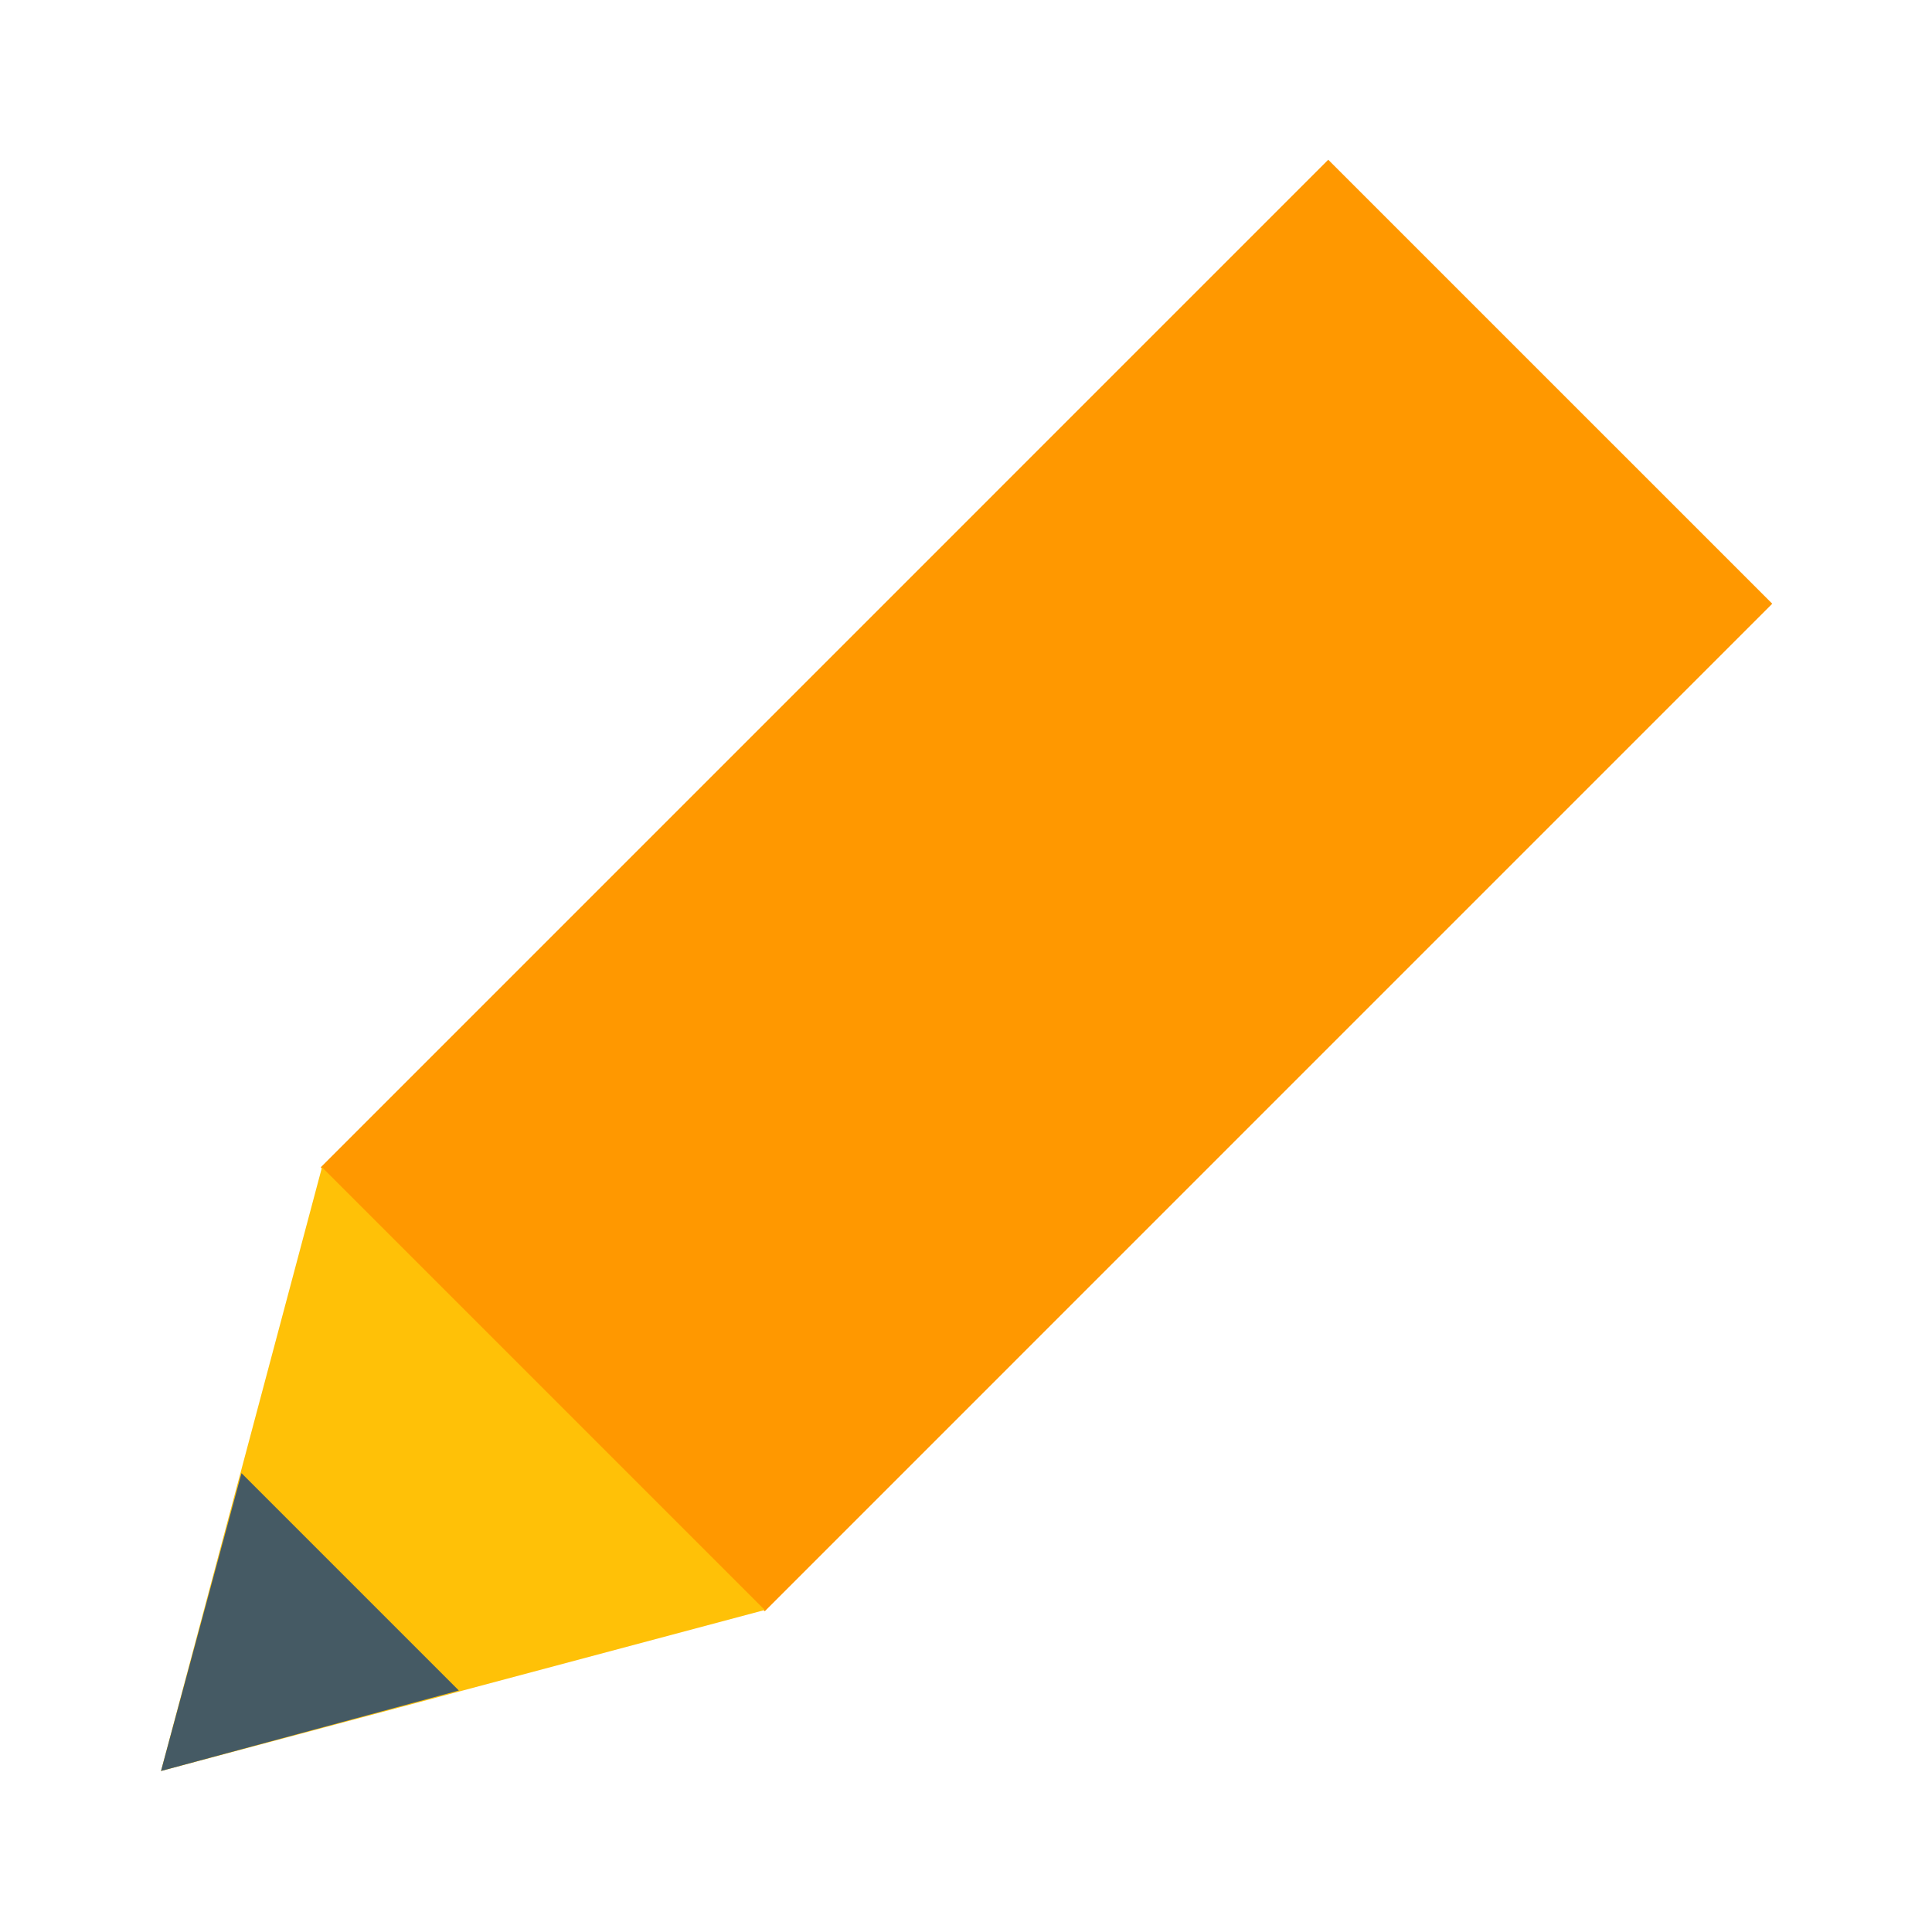
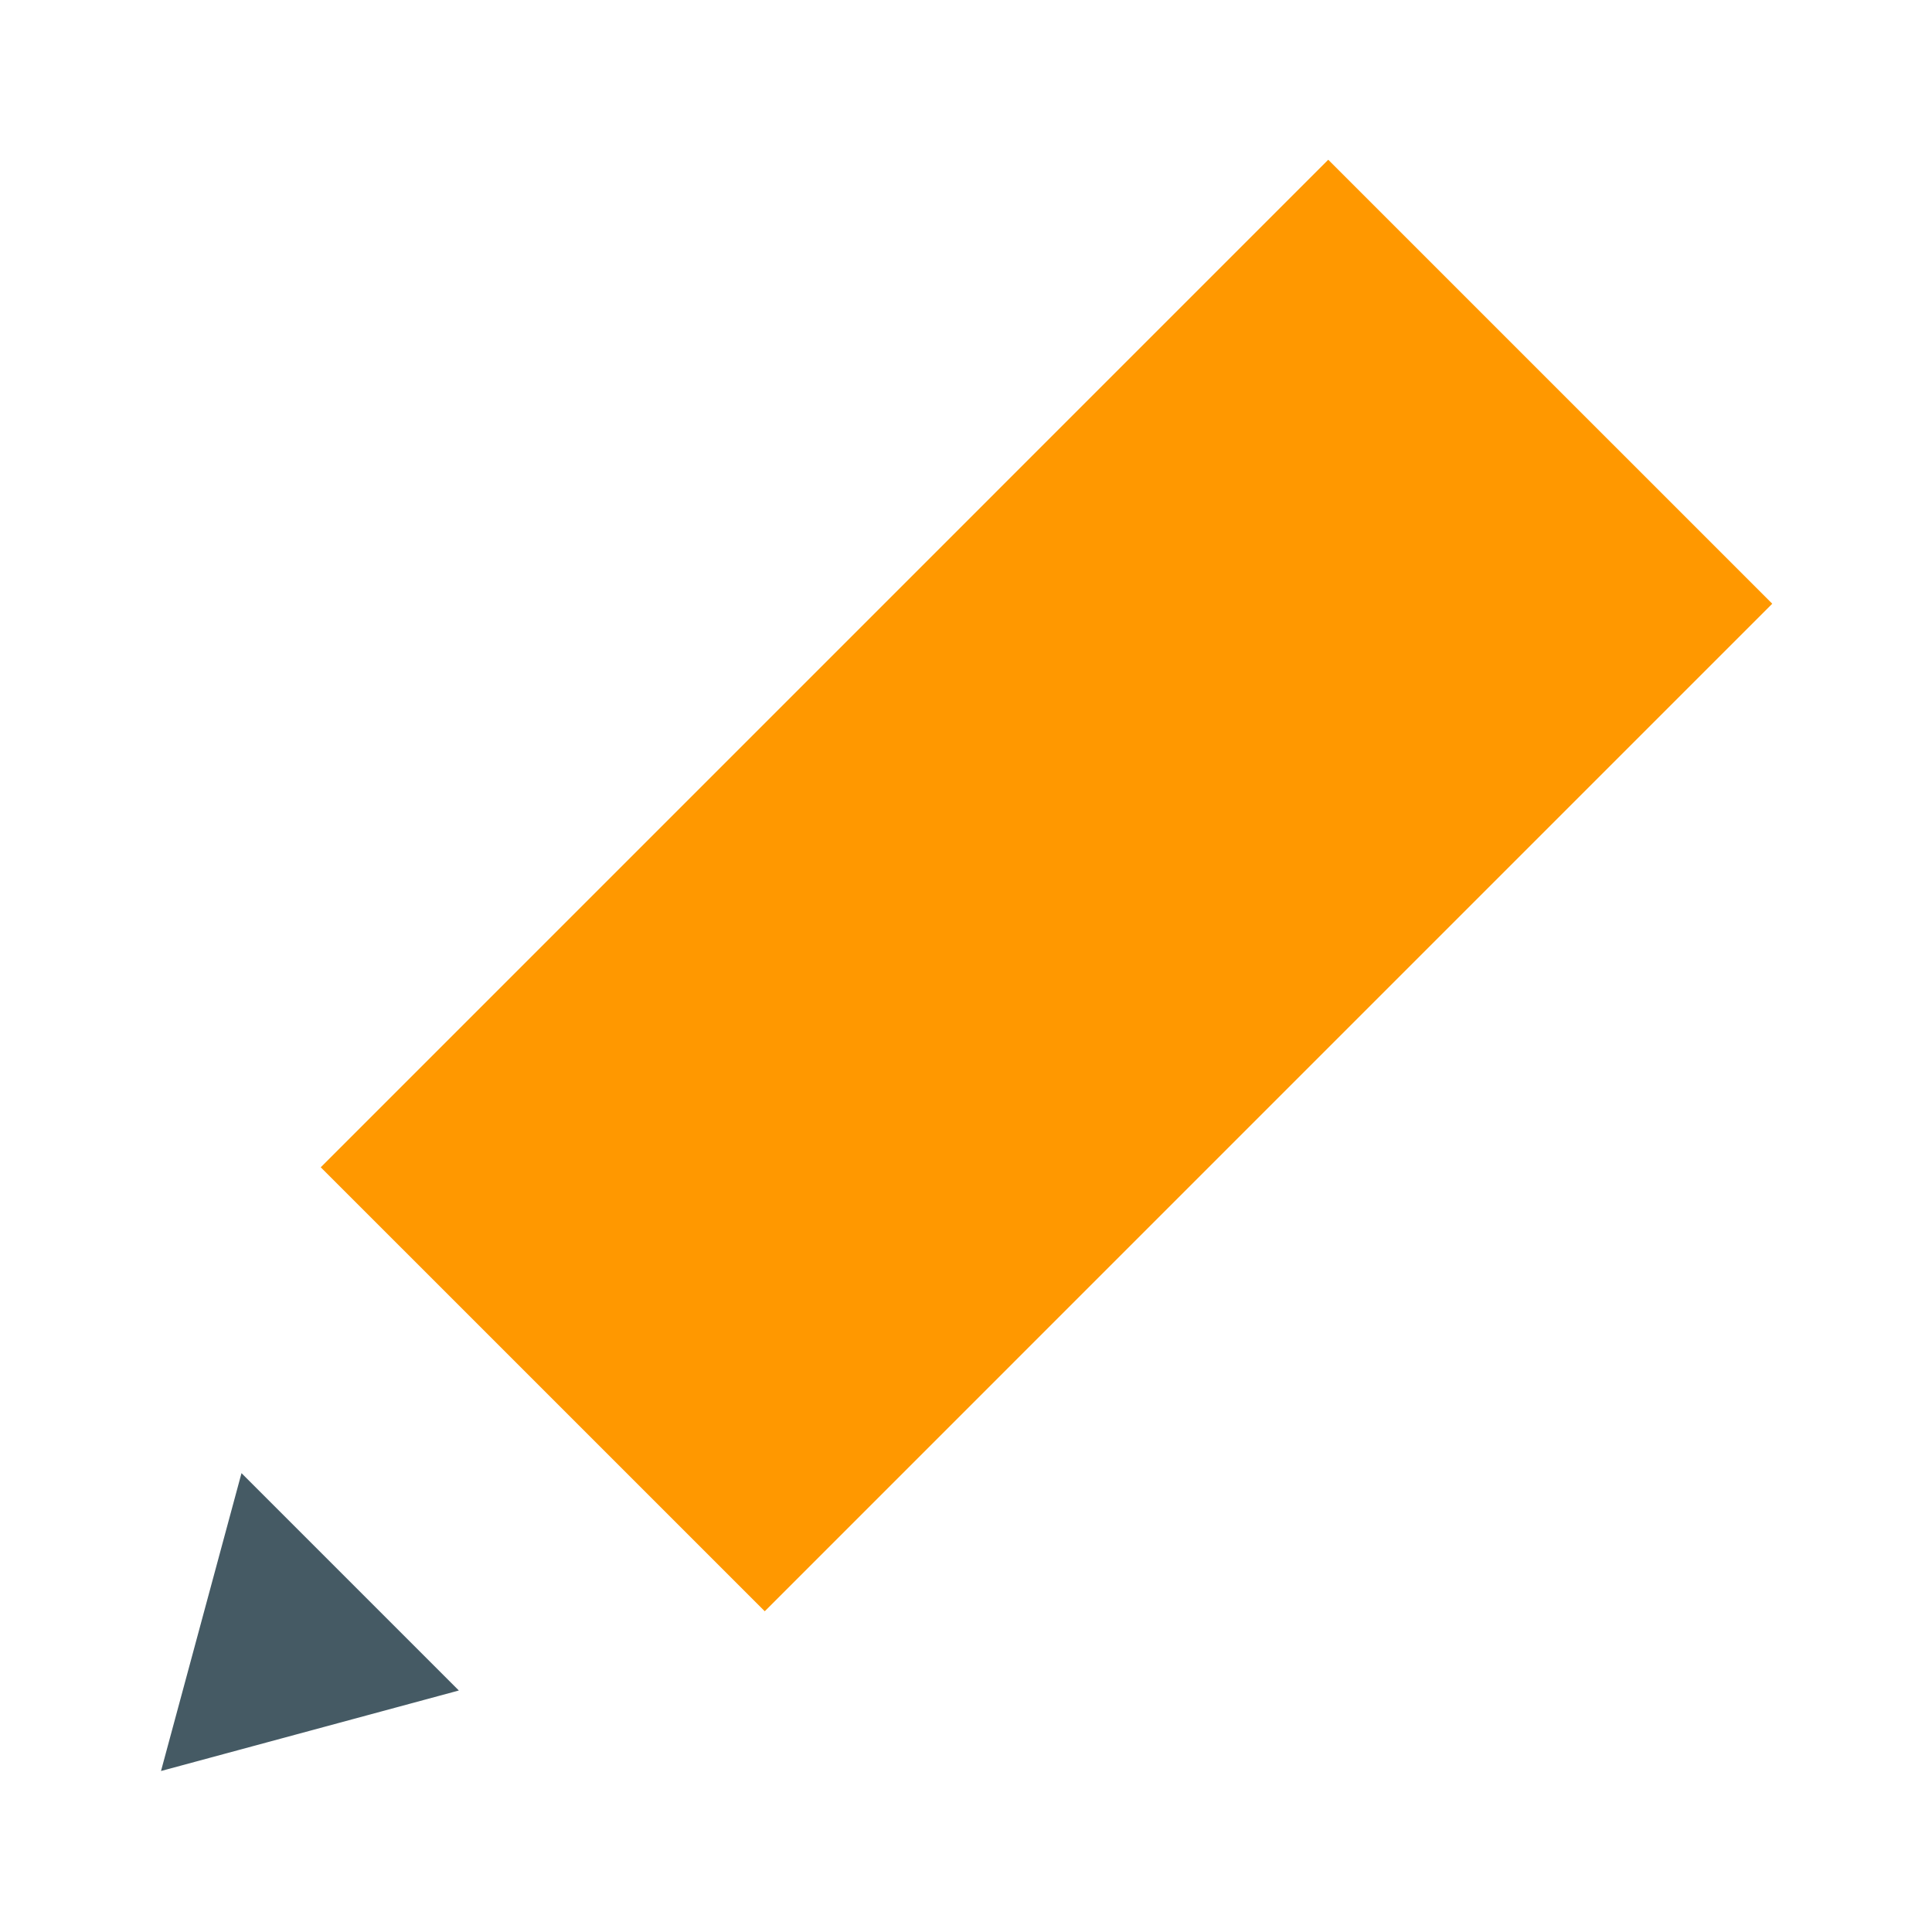
<svg xmlns="http://www.w3.org/2000/svg" height="500px" width="500px" viewBox="0 0 48 48">
  <path transform="rotate(-45.001 26 22)" d="M8.3 14.2H43.7V29.8H8.3z" fill="#FF9800" />
-   <path d="M8 29L4 44 19 40z" fill="#FFC107" />
  <path d="M6 36.6L4 44 11.4 42z" fill="#455A64" />
</svg>